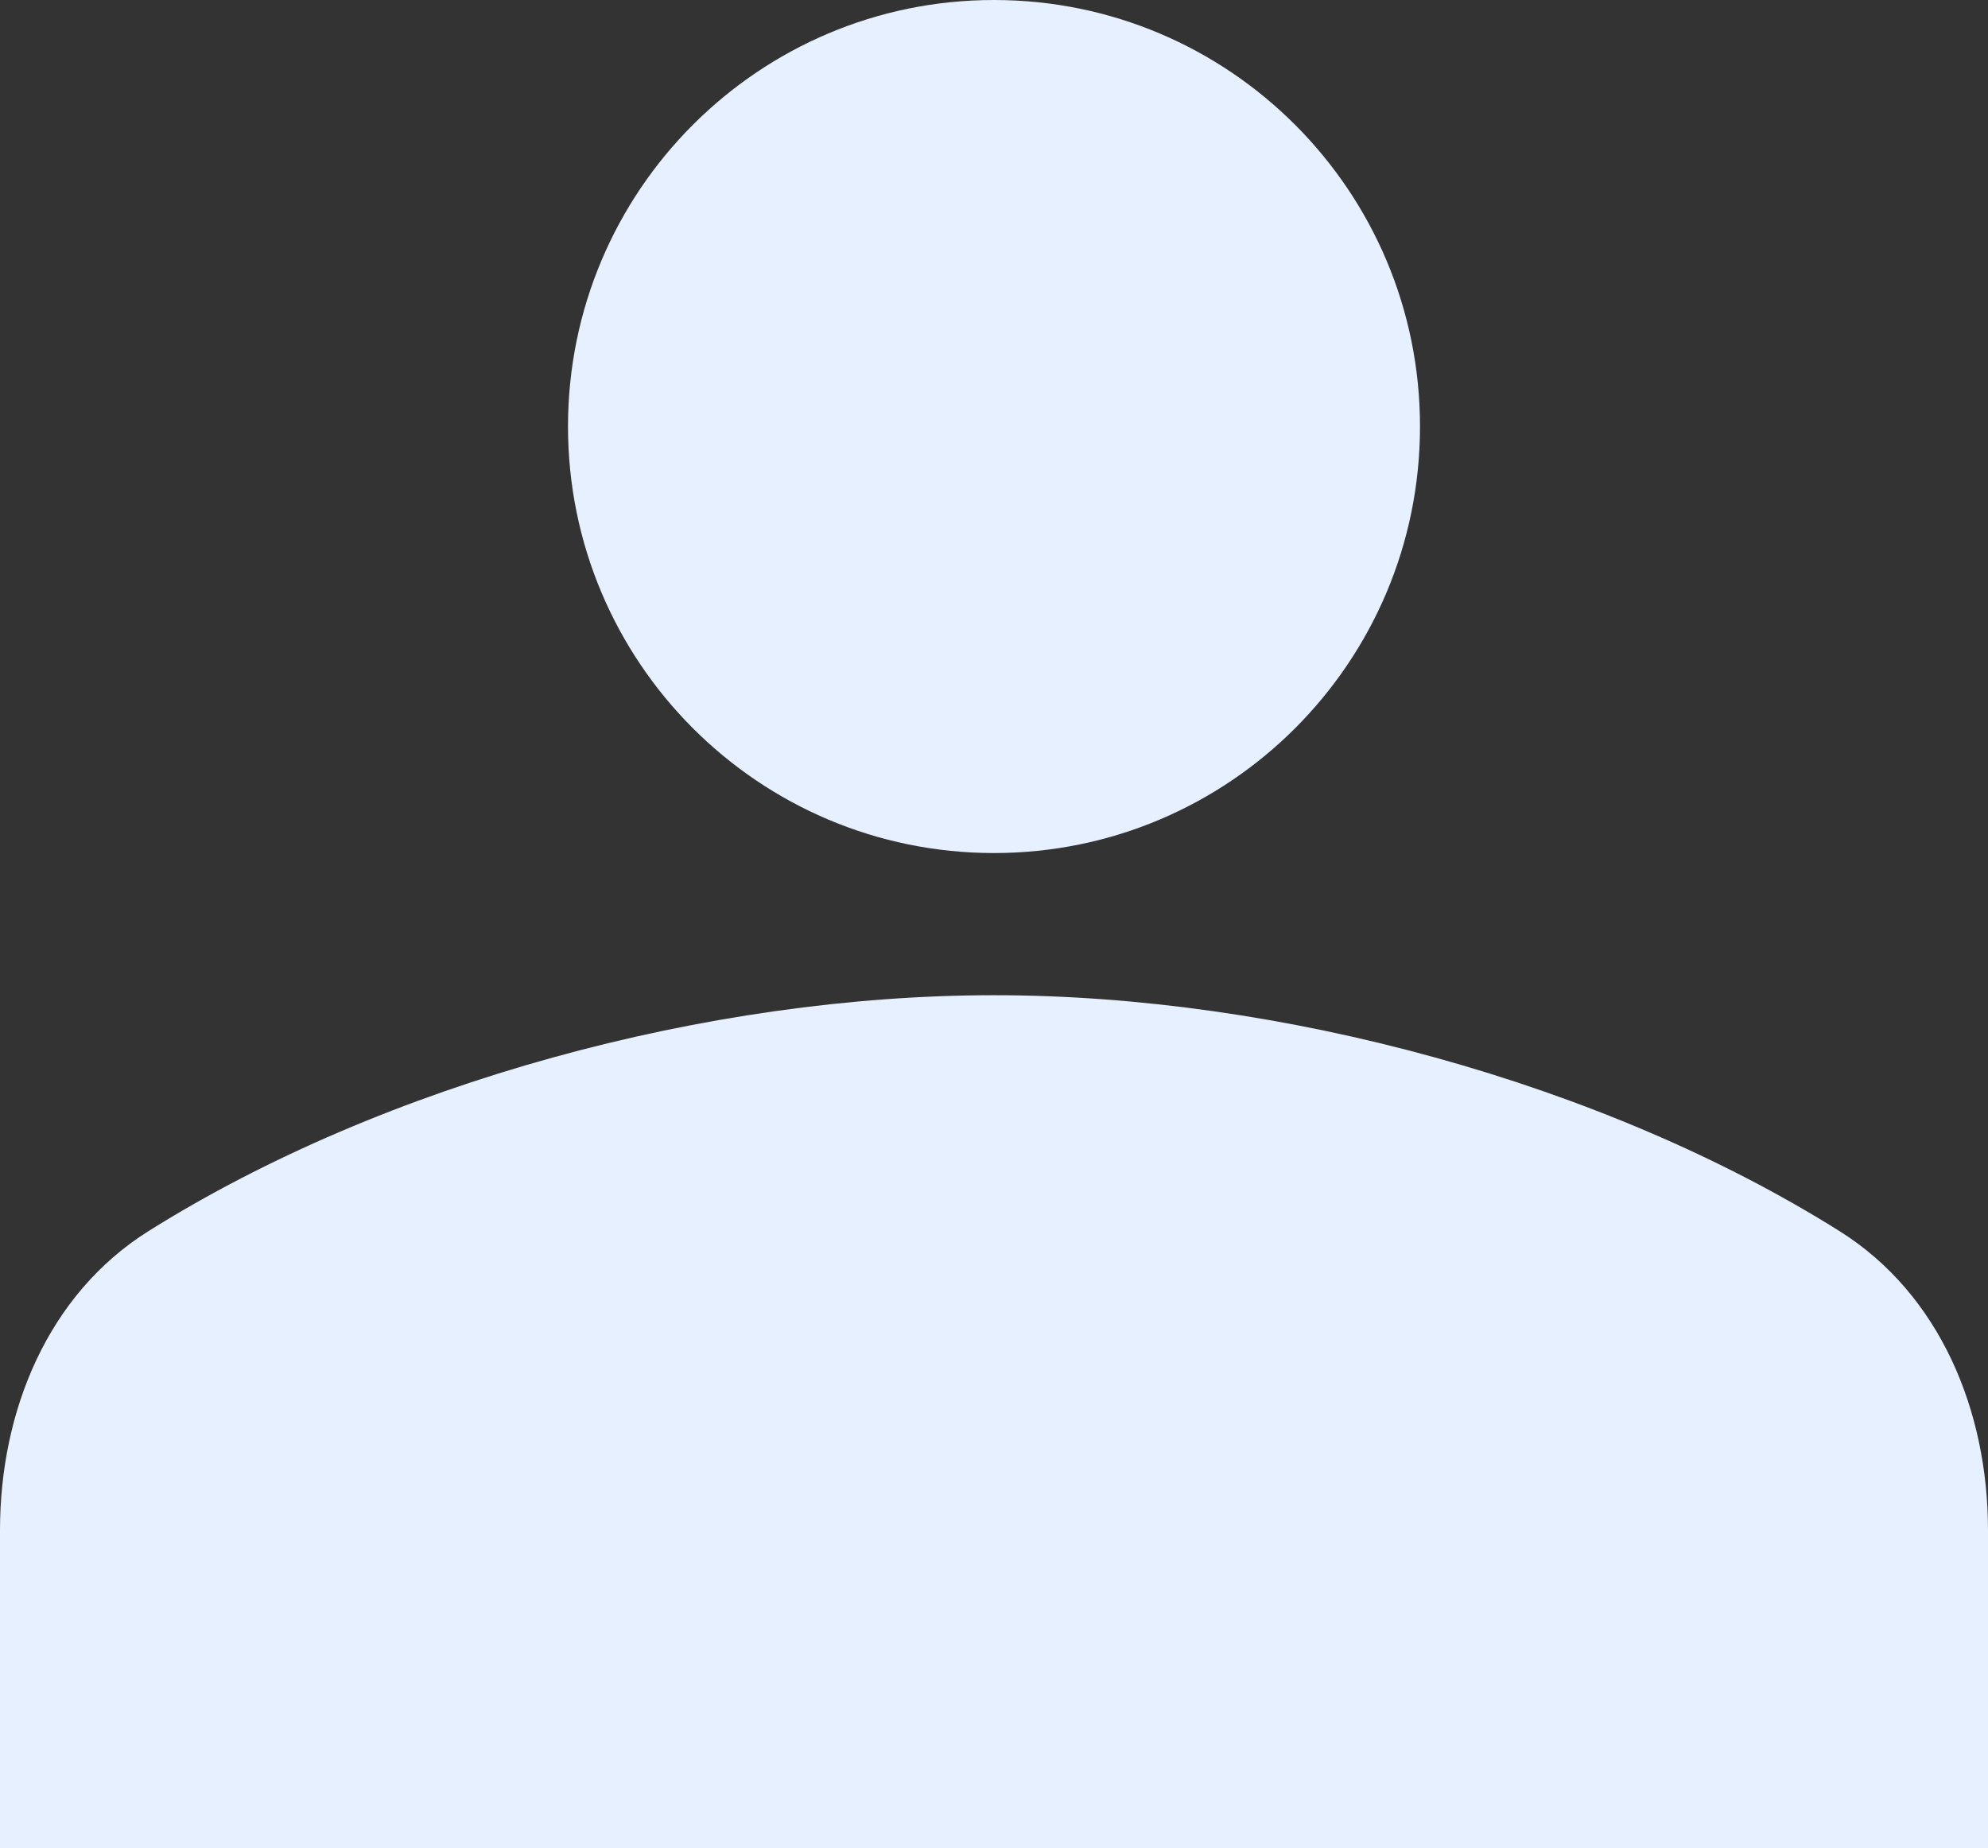
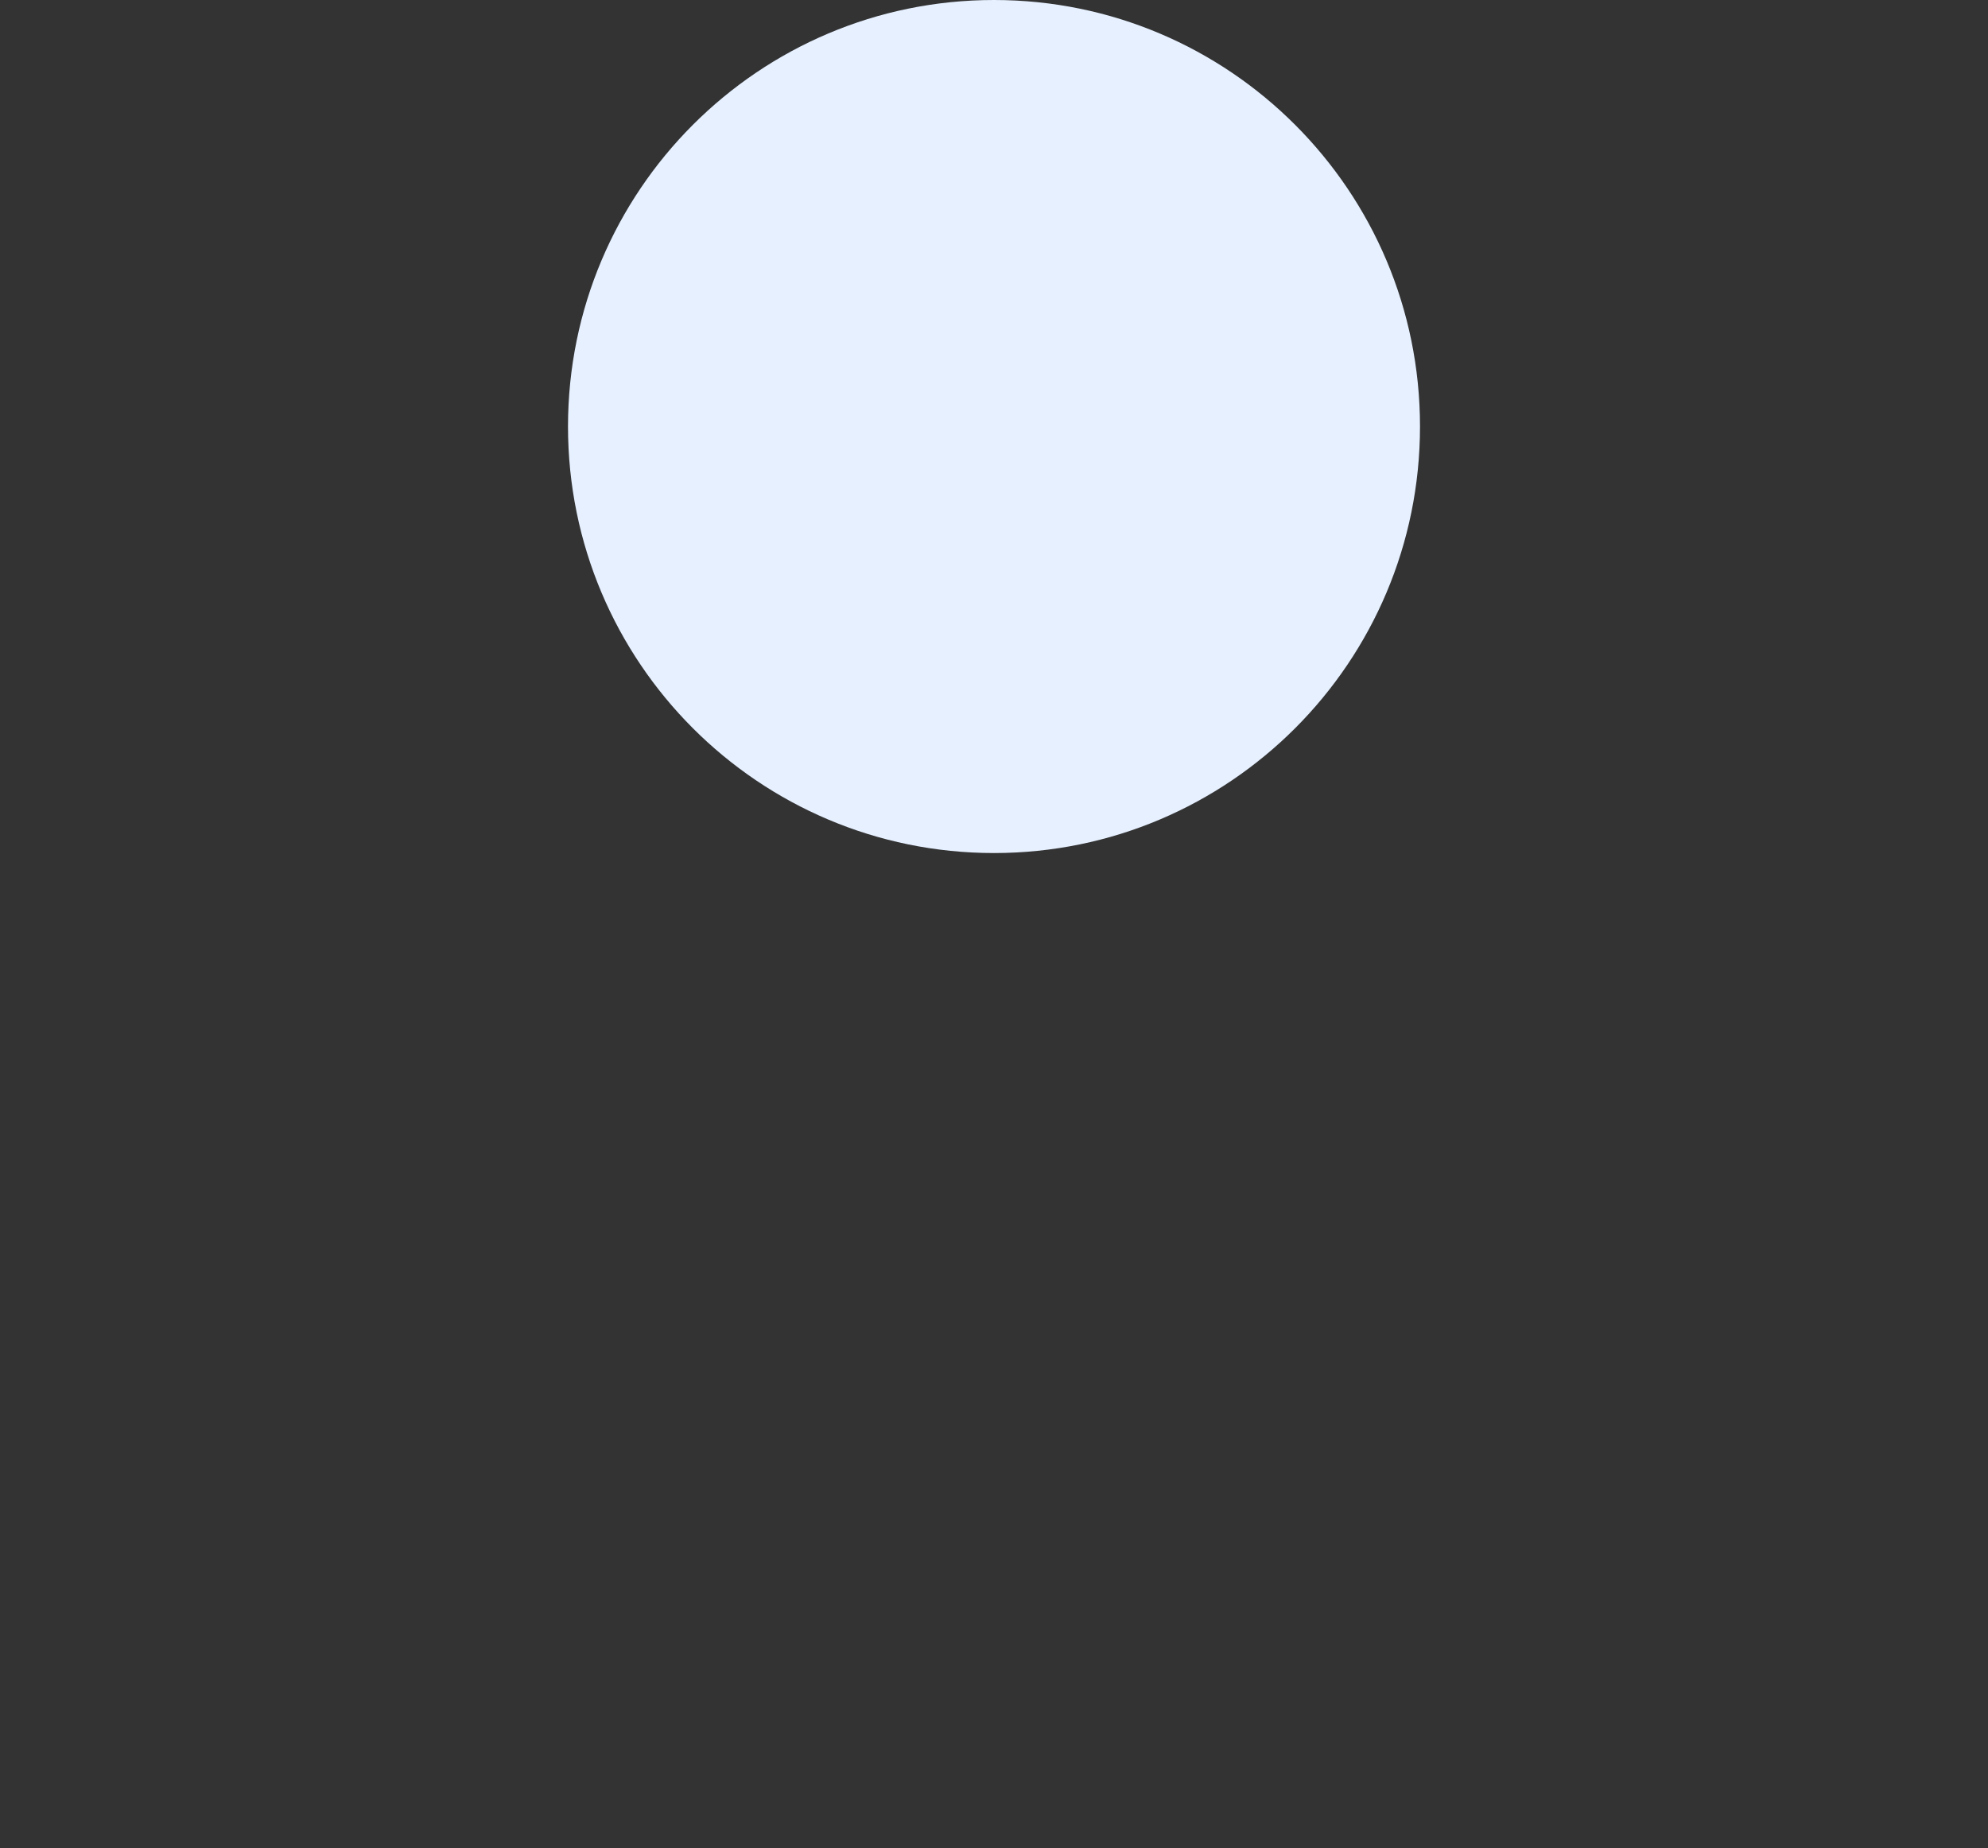
<svg xmlns="http://www.w3.org/2000/svg" width="185" height="172" viewBox="0 0 185 172" fill="none">
  <rect x="0" y="0" width="185" height="172" fill="#333333" stroke="none" />
  <path d="M92.5 79.385C114.394 79.385 132.143 61.614 132.143 39.692C132.143 17.771 114.394 0 92.5 0C70.606 0 52.857 17.771 52.857 39.692C52.857 61.614 70.606 79.385 92.5 79.385Z" fill="#E6F0FF" />
-   <path d="M185 142.396C185 131.326 180.554 120.452 171.186 114.571C149.201 100.768 119.087 92.615 92.501 92.615C65.915 92.615 35.8 100.768 13.814 114.571C4.446 120.452 0 131.326 0 142.396V172H185V142.396Z" fill="#E6F0FF" />
</svg>